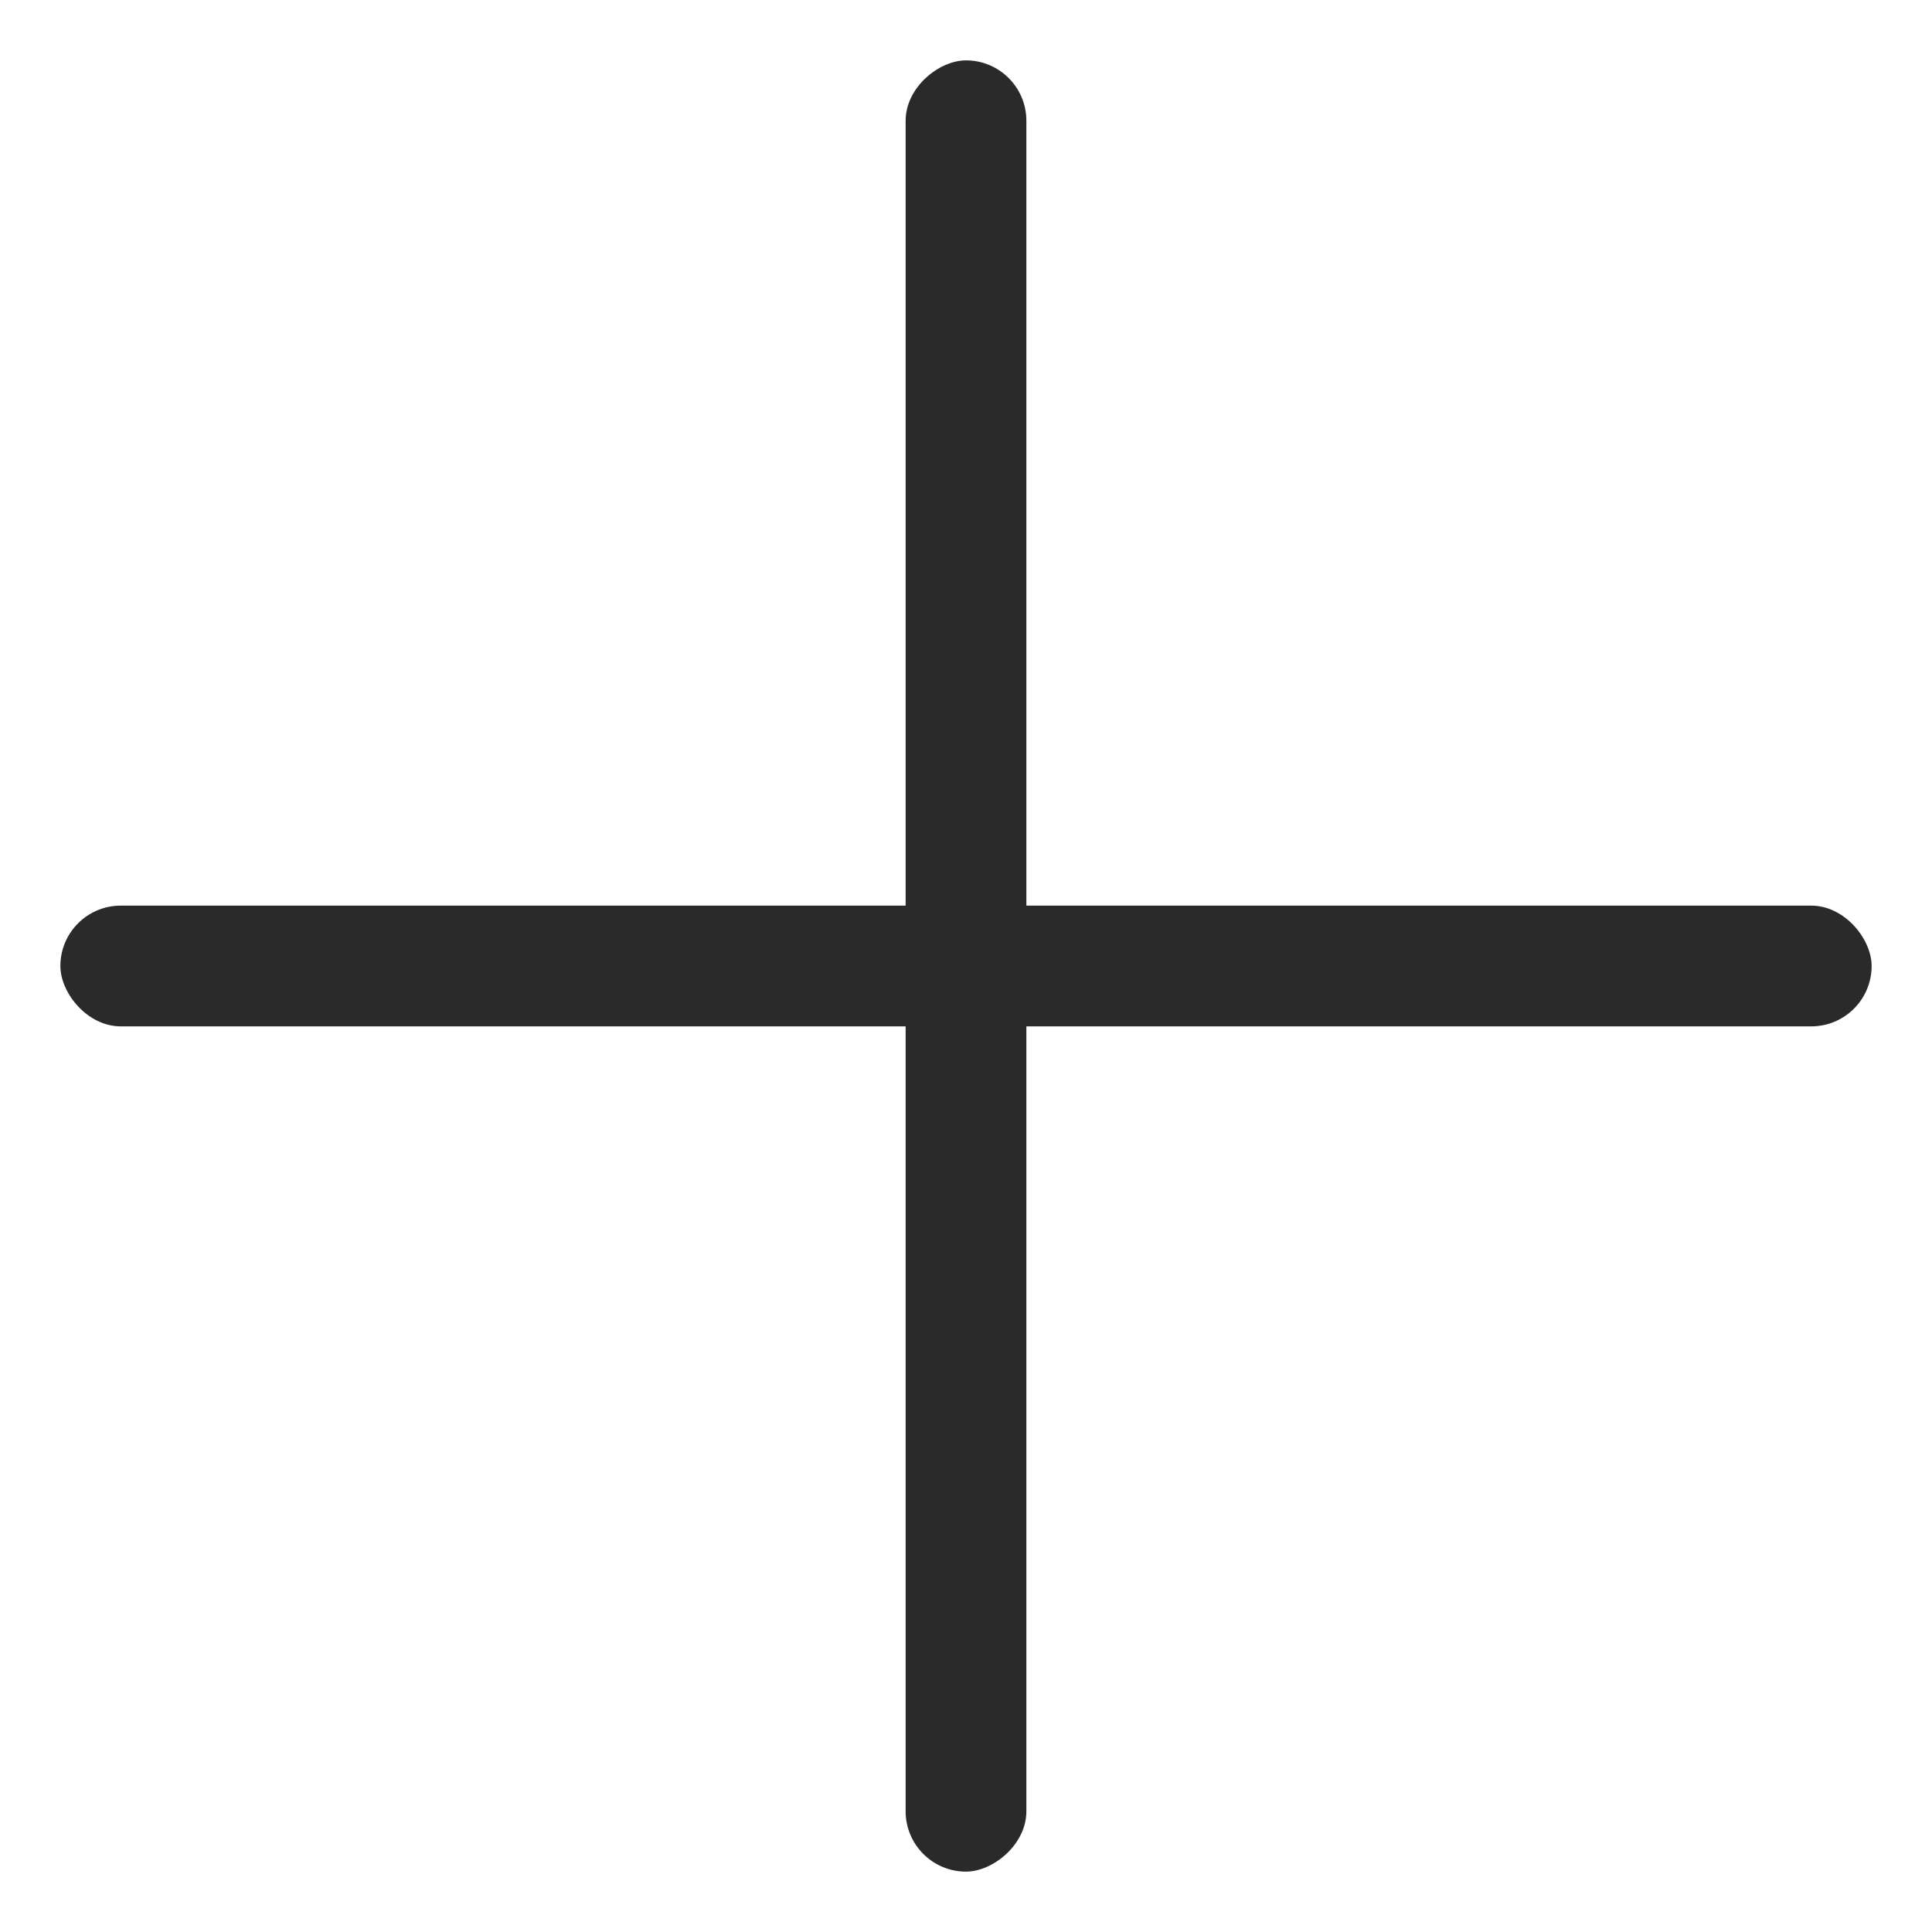
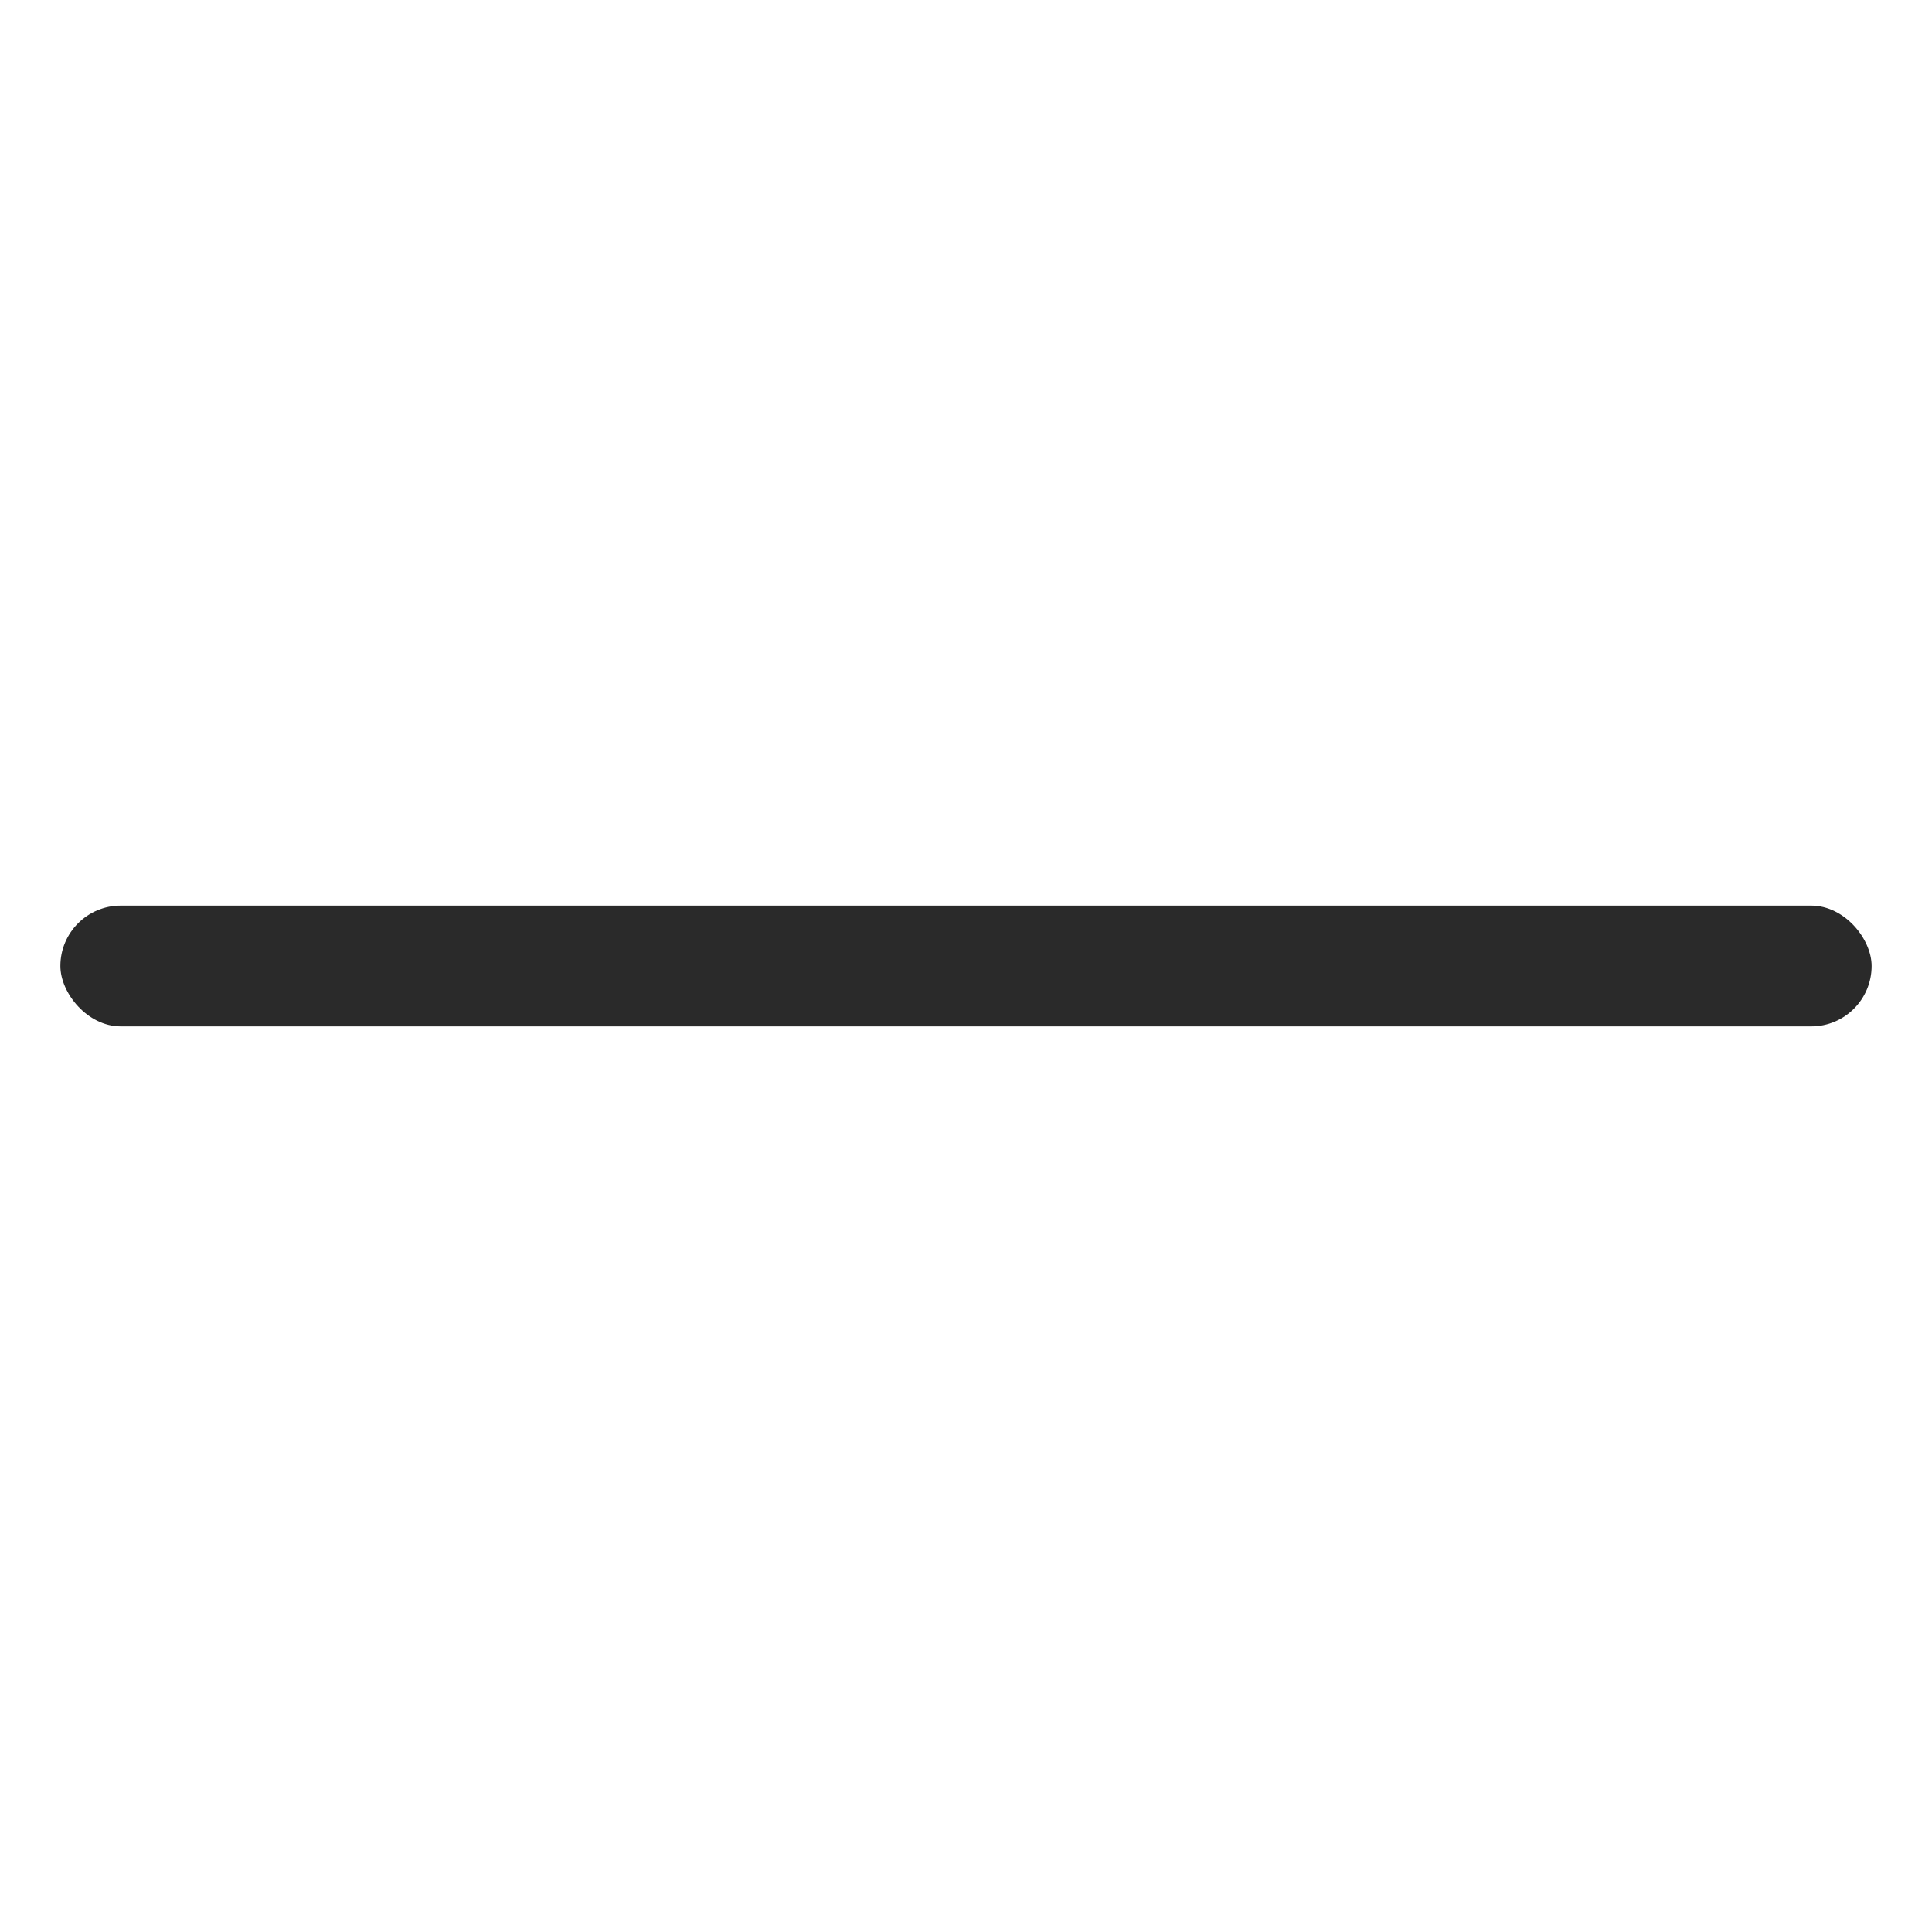
<svg xmlns="http://www.w3.org/2000/svg" width="16" height="16" viewBox="0 0 16 16">
  <g fill="#2A2A2A" fill-rule="evenodd">
    <rect width="15" height="1" x=".5" y="7.5" rx=".5" />
-     <rect width="15" height="1" x=".5" y="7.5" rx=".5" transform="rotate(90 8 8)" />
  </g>
</svg>